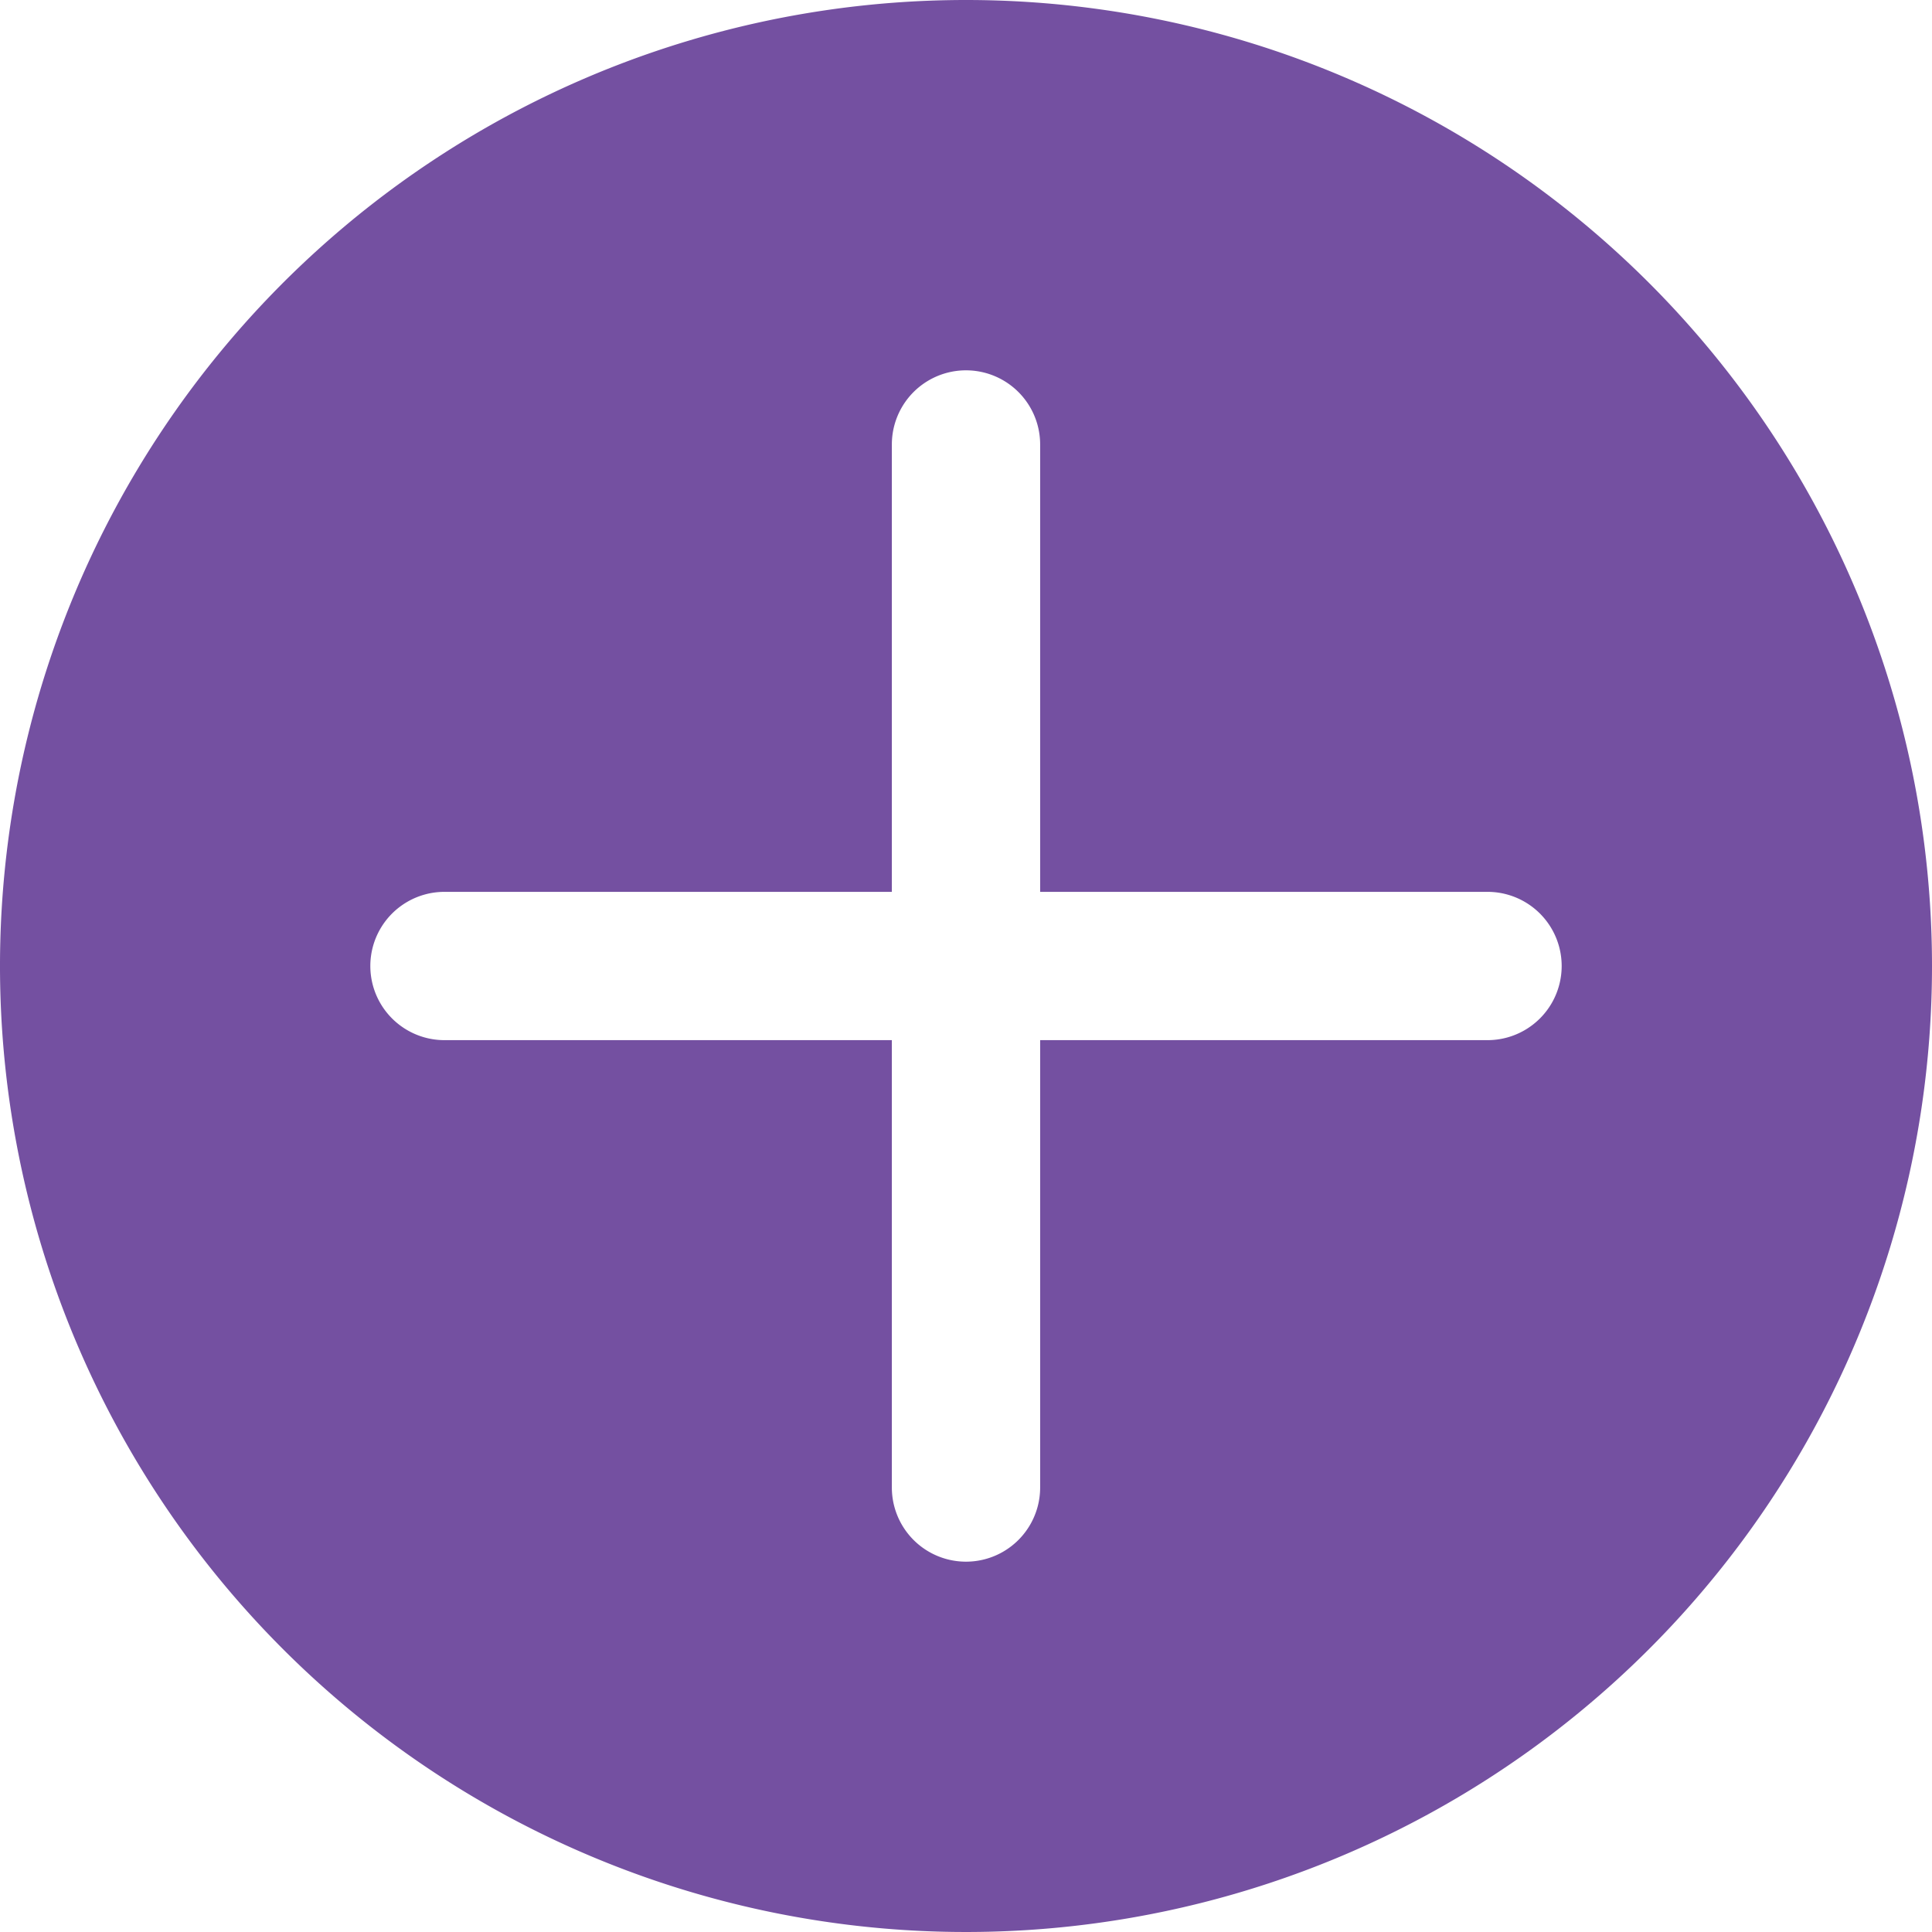
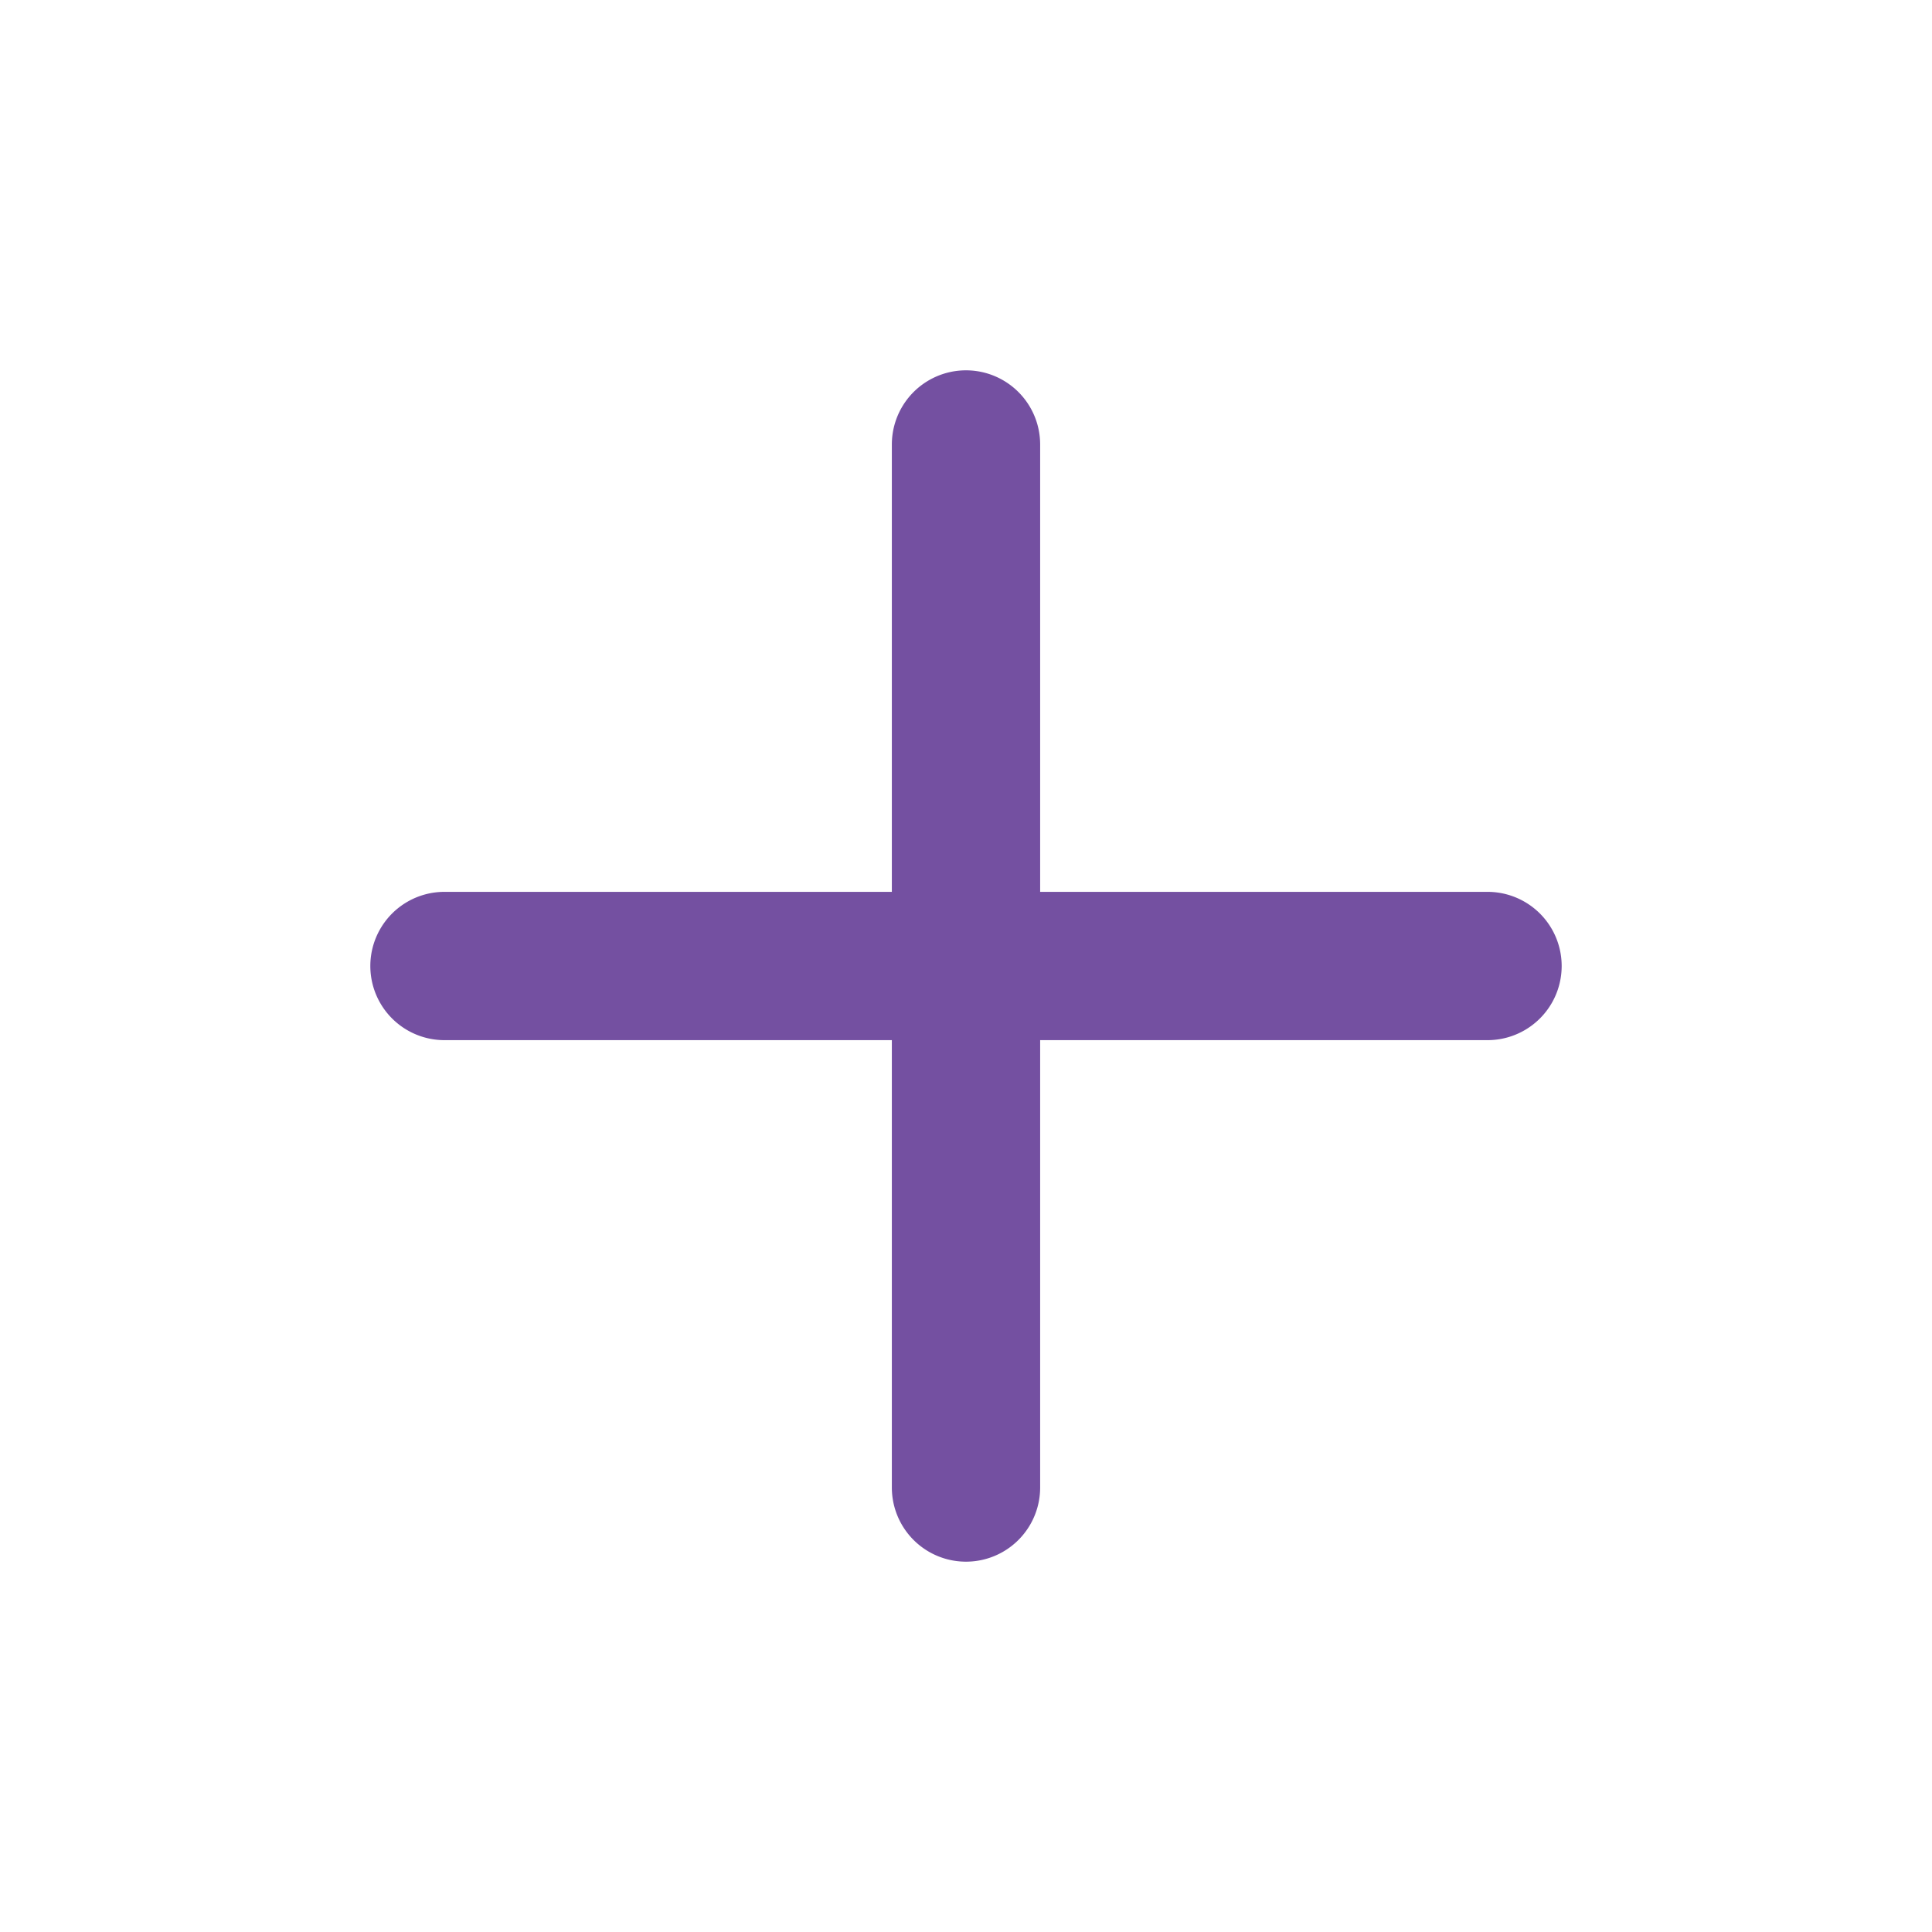
<svg xmlns="http://www.w3.org/2000/svg" viewBox="672.917 7047 78.166 78.166">
  <defs>
    <style>
      .cls-1 {
        fill: #7450a1;
      }
    </style>
  </defs>
-   <path id="Path_1706" data-name="Path 1706" class="cls-1" d="M50,10.917A39.083,39.083,0,1,0,89.083,50,39.084,39.084,0,0,0,50,10.917ZM71.105,53H53V71.1a3,3,0,0,1-6,0V53H28.9a3,3,0,0,1,0-6H47V28.9a3,3,0,0,1,6,0V47H71.1a3,3,0,0,1,0,6Z" transform="translate(662 7036.083)" />
+   <path id="Path_1706" data-name="Path 1706" class="cls-1" d="M50,10.917ZM71.105,53H53V71.1a3,3,0,0,1-6,0V53H28.9a3,3,0,0,1,0-6H47V28.9a3,3,0,0,1,6,0V47H71.1a3,3,0,0,1,0,6Z" transform="translate(662 7036.083)" />
</svg>